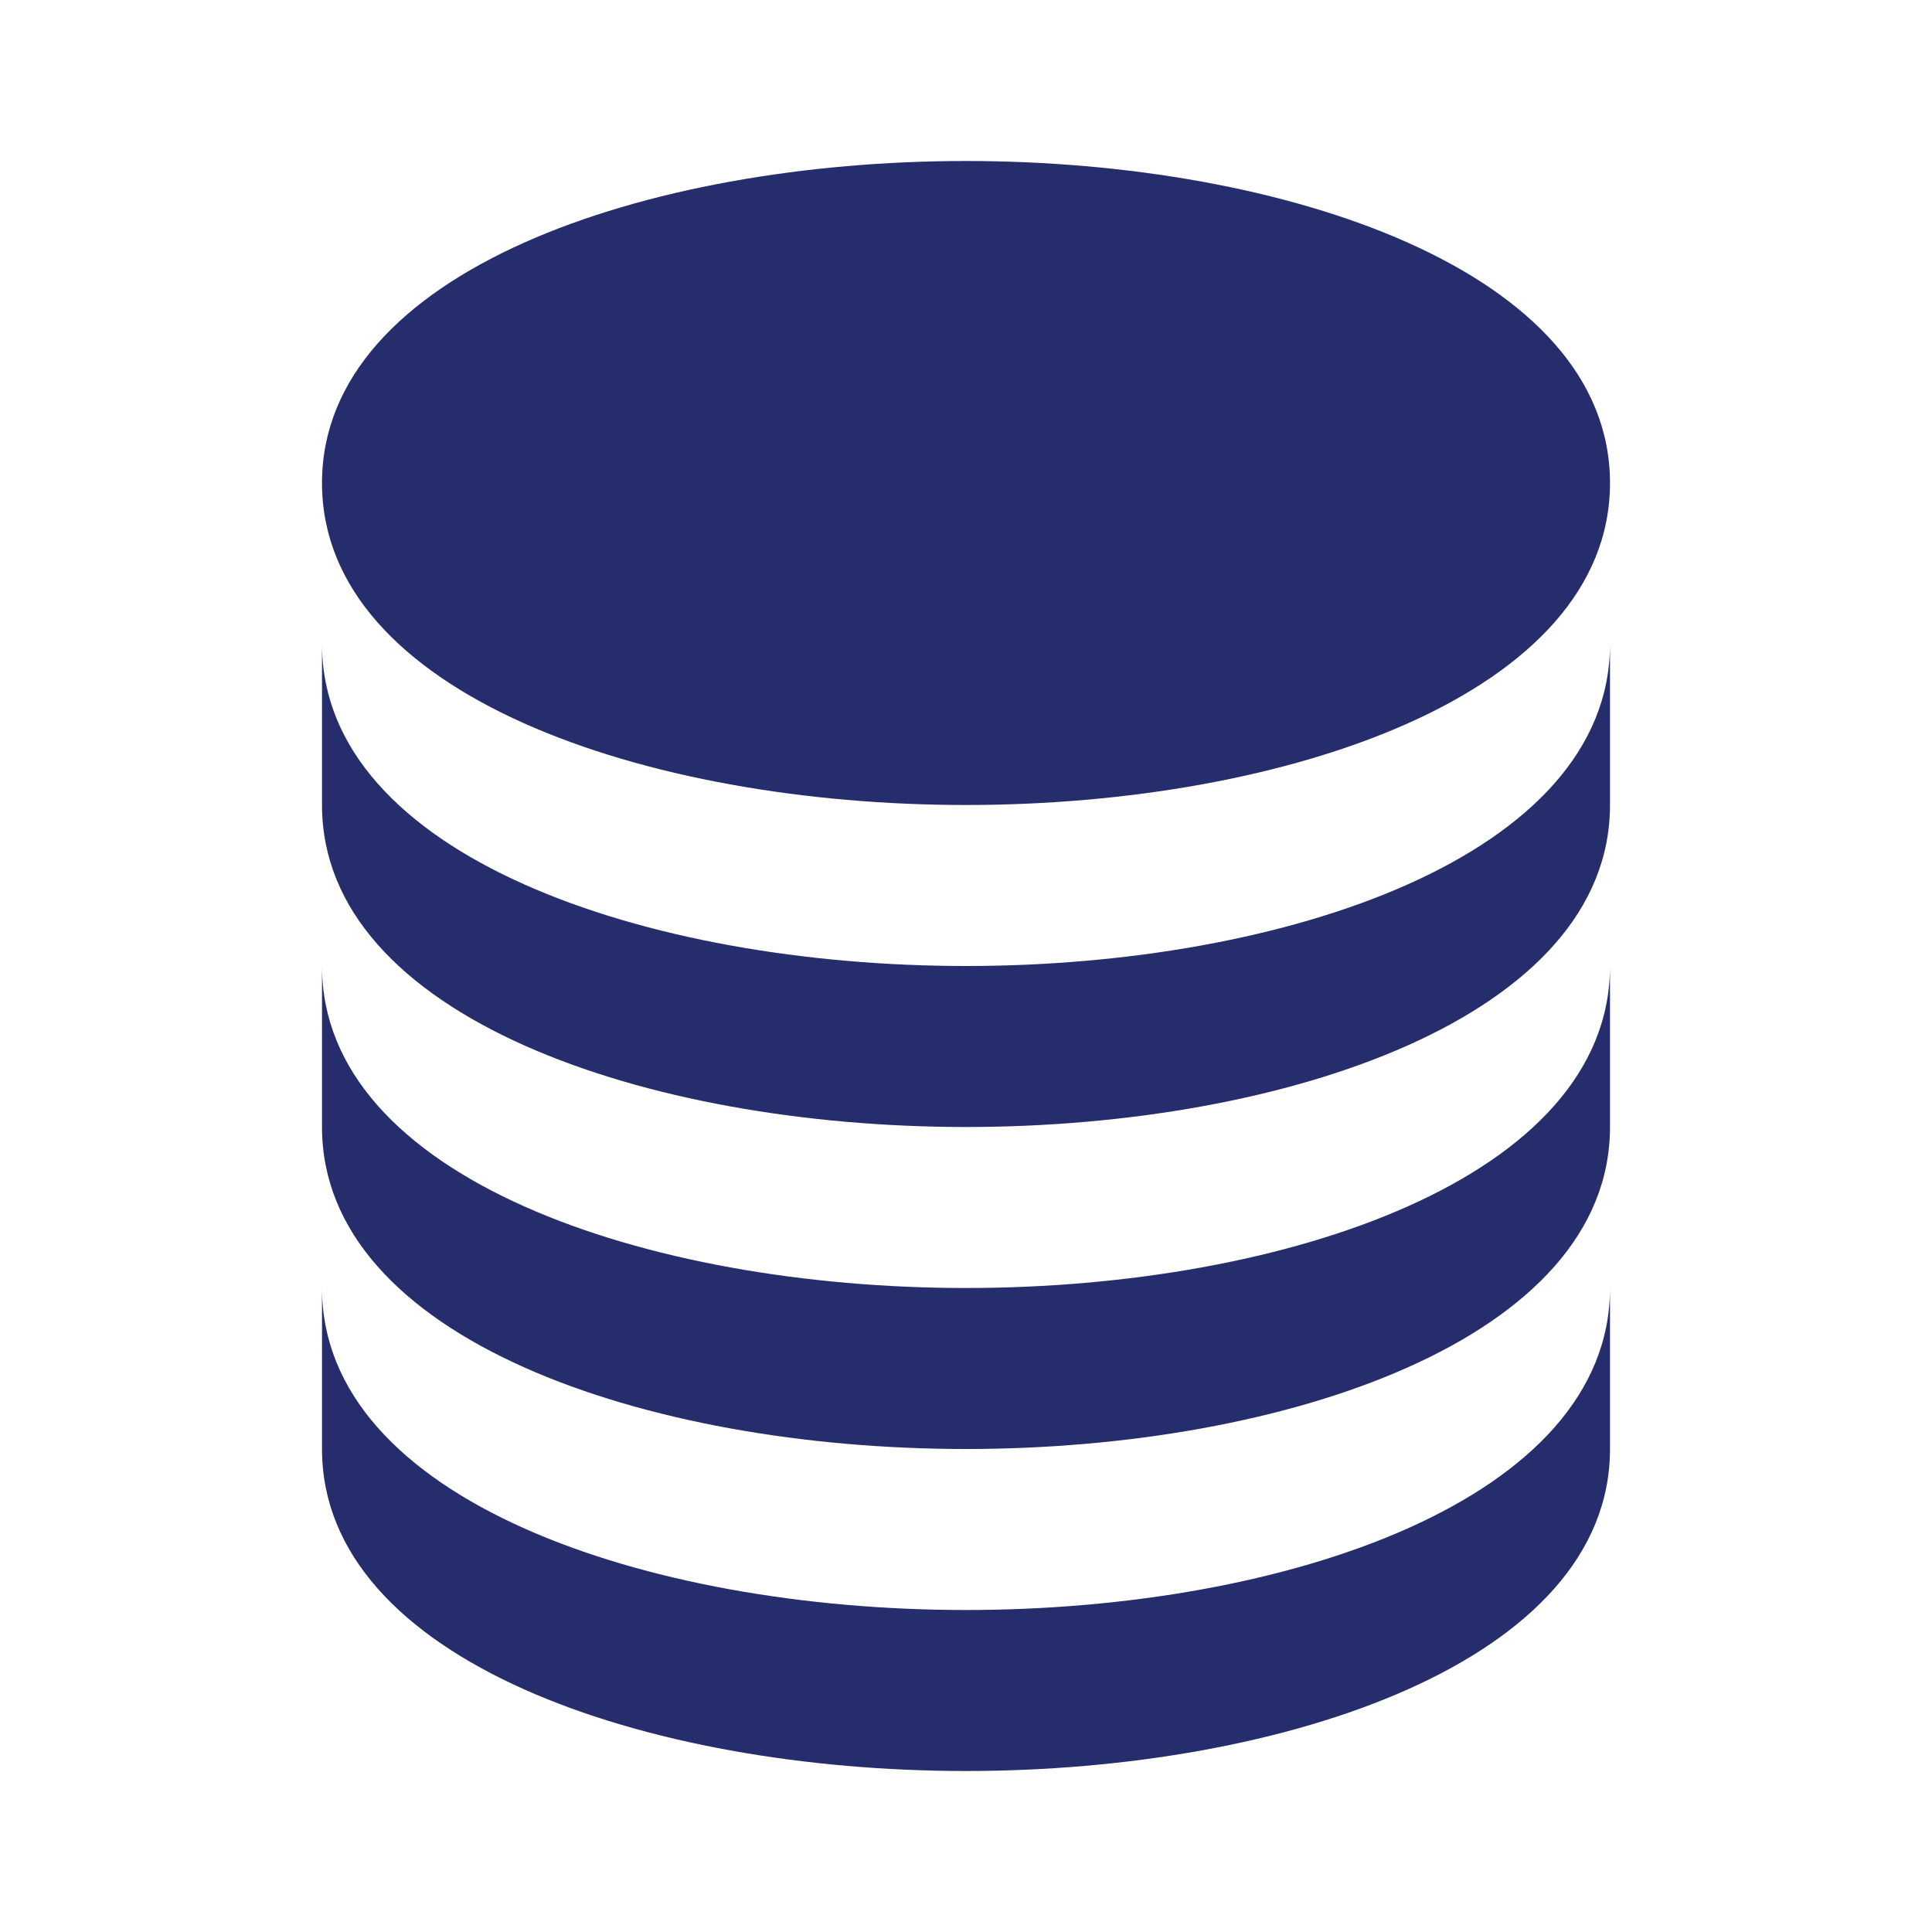
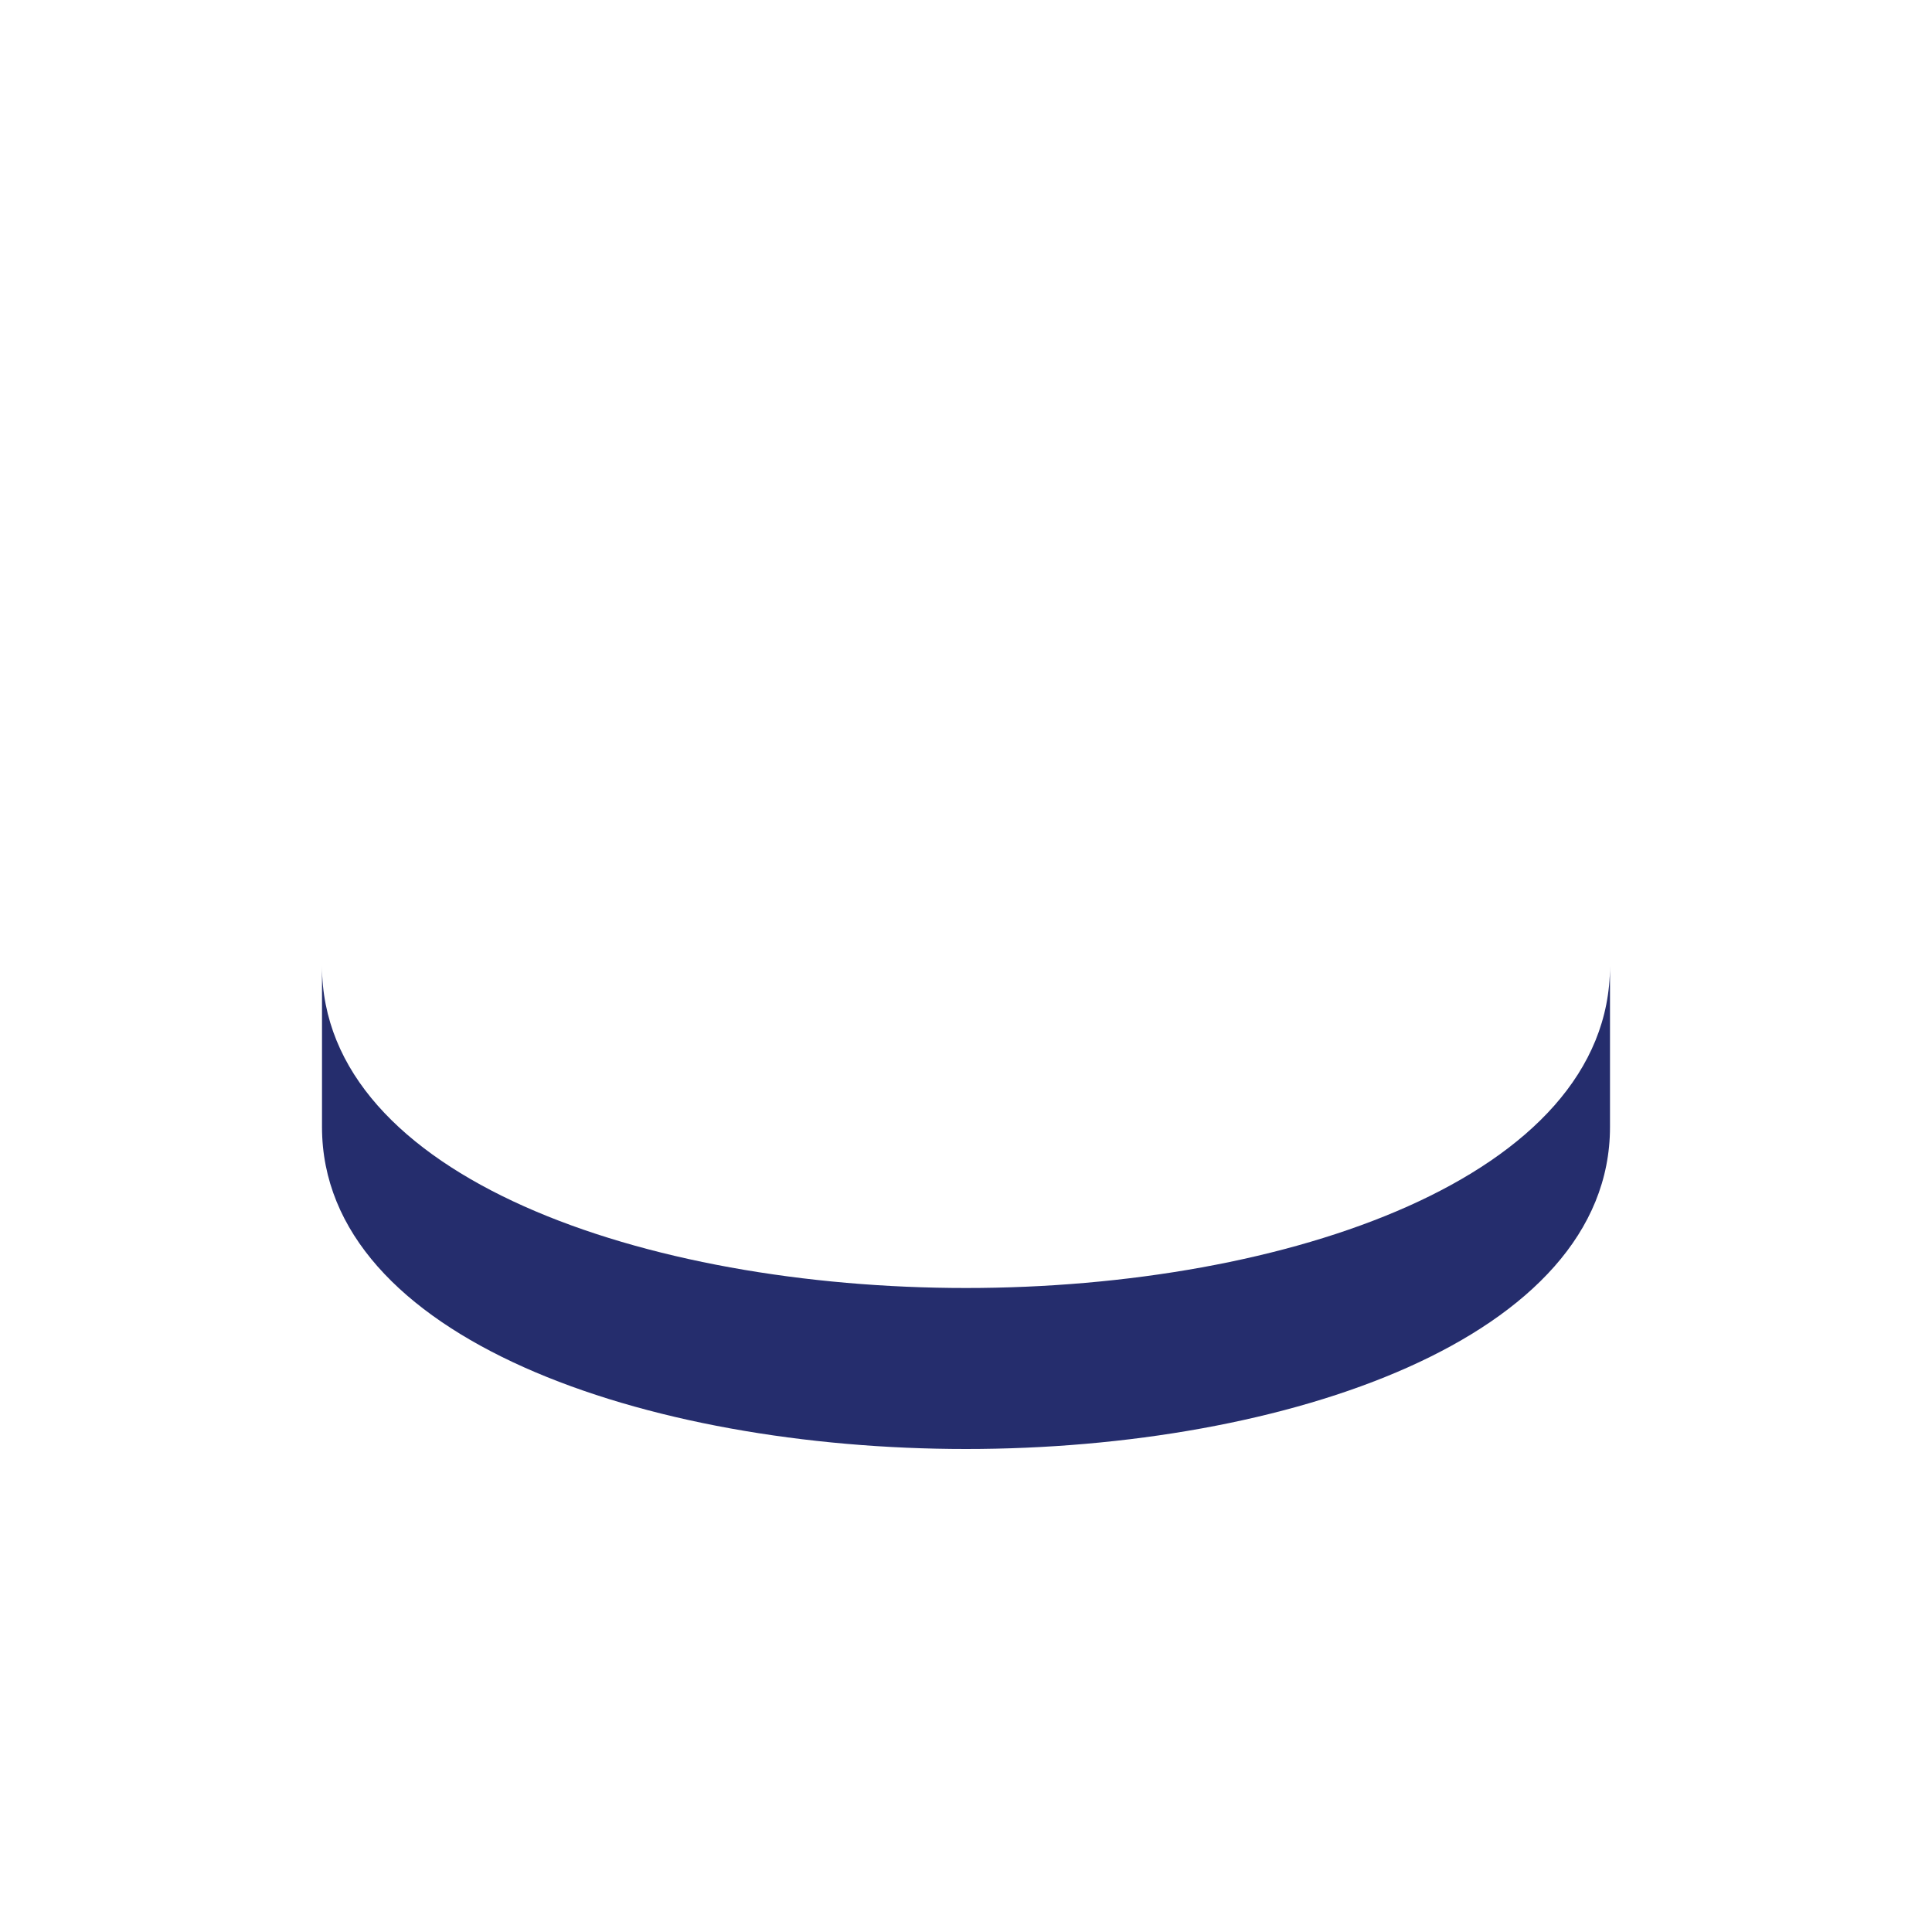
<svg xmlns="http://www.w3.org/2000/svg" width="60" height="60" viewBox="0 0 60 60" fill="none">
-   <path d="M30 25C39.94 25 50 21.565 50 15C50 8.435 39.94 5 30 5C20.06 5 10 8.435 10 15C10 21.565 20.06 25 30 25Z" fill="#252D6D" />
-   <path d="M10 25C10 31.565 20.06 35 30 35C39.94 35 50 31.565 50 25V20C50 26.565 39.94 30 30 30C20.06 30 10 26.565 10 20V25Z" fill="#252D6D" />
-   <path d="M10 35C10 41.565 20.06 45 30 45C39.94 45 50 41.565 50 35V30C50 36.565 39.94 40 30 40C20.06 40 10 36.565 10 30V35Z" fill="#252D6D" />
-   <path d="M10 45C10 51.565 20.06 55 30 55C39.94 55 50 51.565 50 45V40C50 46.565 39.94 50 30 50C20.06 50 10 46.565 10 40V45Z" fill="#252D6D" />
+   <path d="M10 35C10 41.565 20.06 45 30 45C39.94 45 50 41.565 50 35V30C50 36.565 39.94 40 30 40C20.06 40 10 36.565 10 30V35" fill="#252D6D" />
</svg>